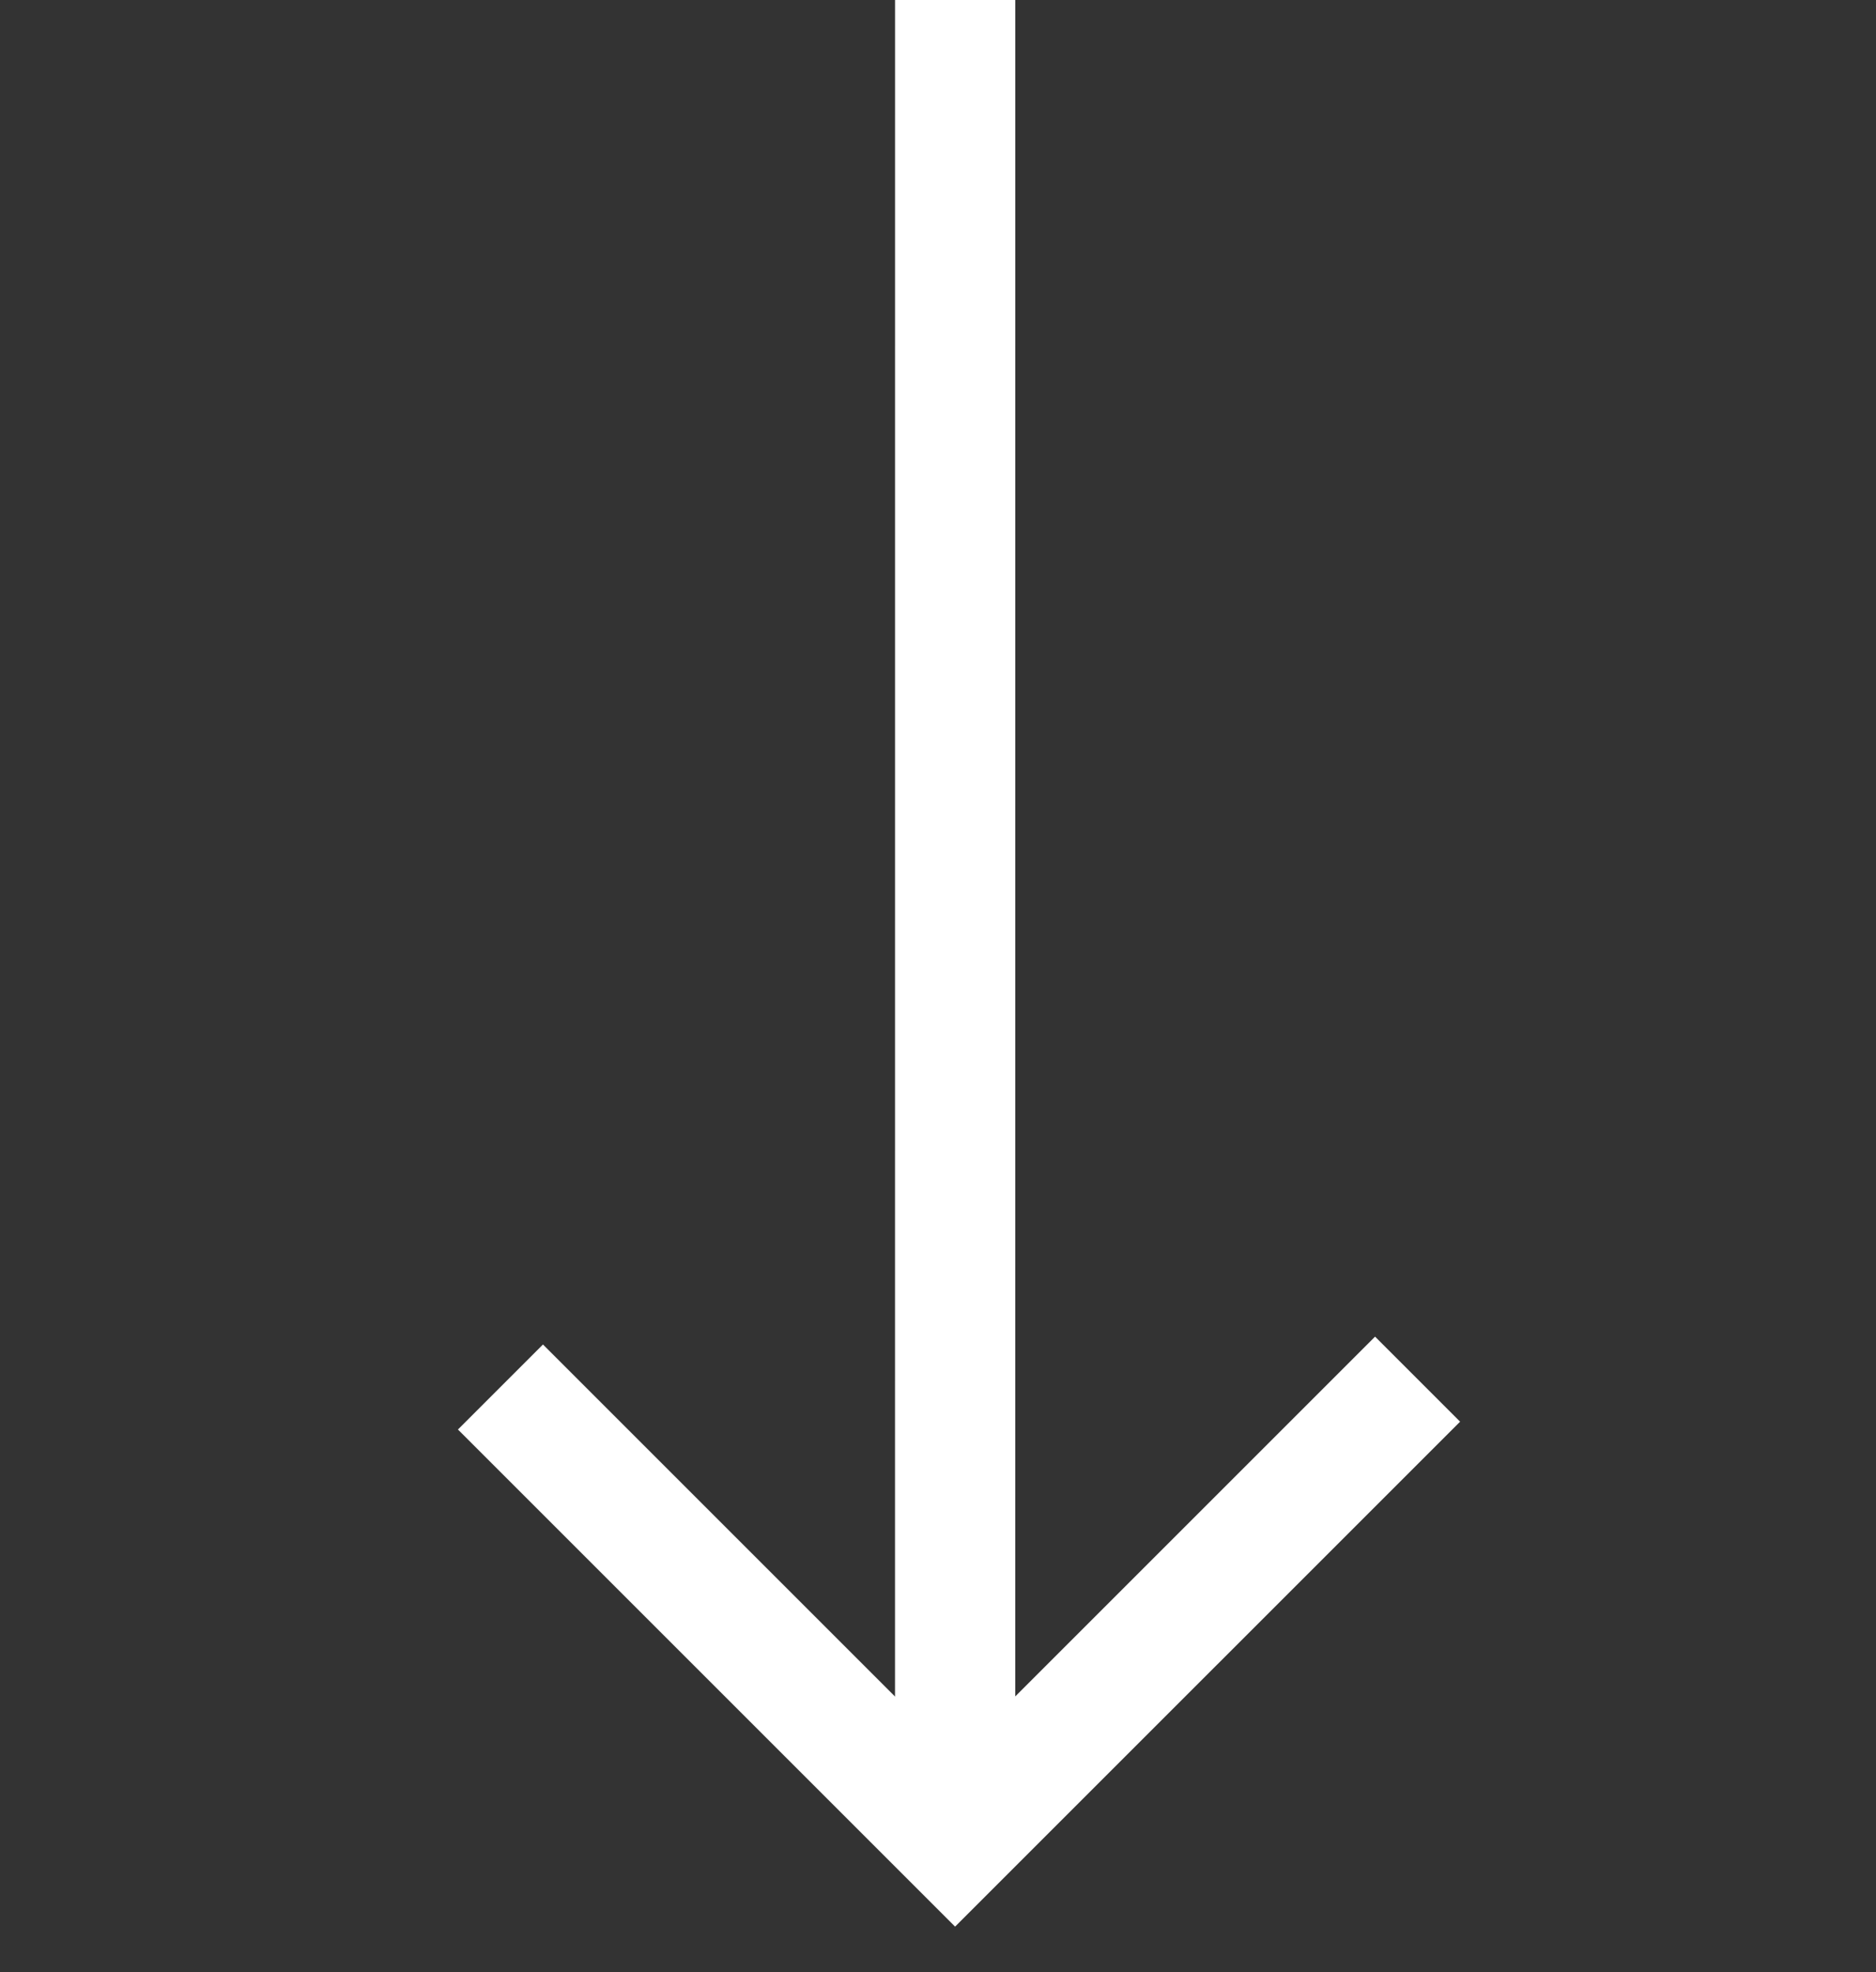
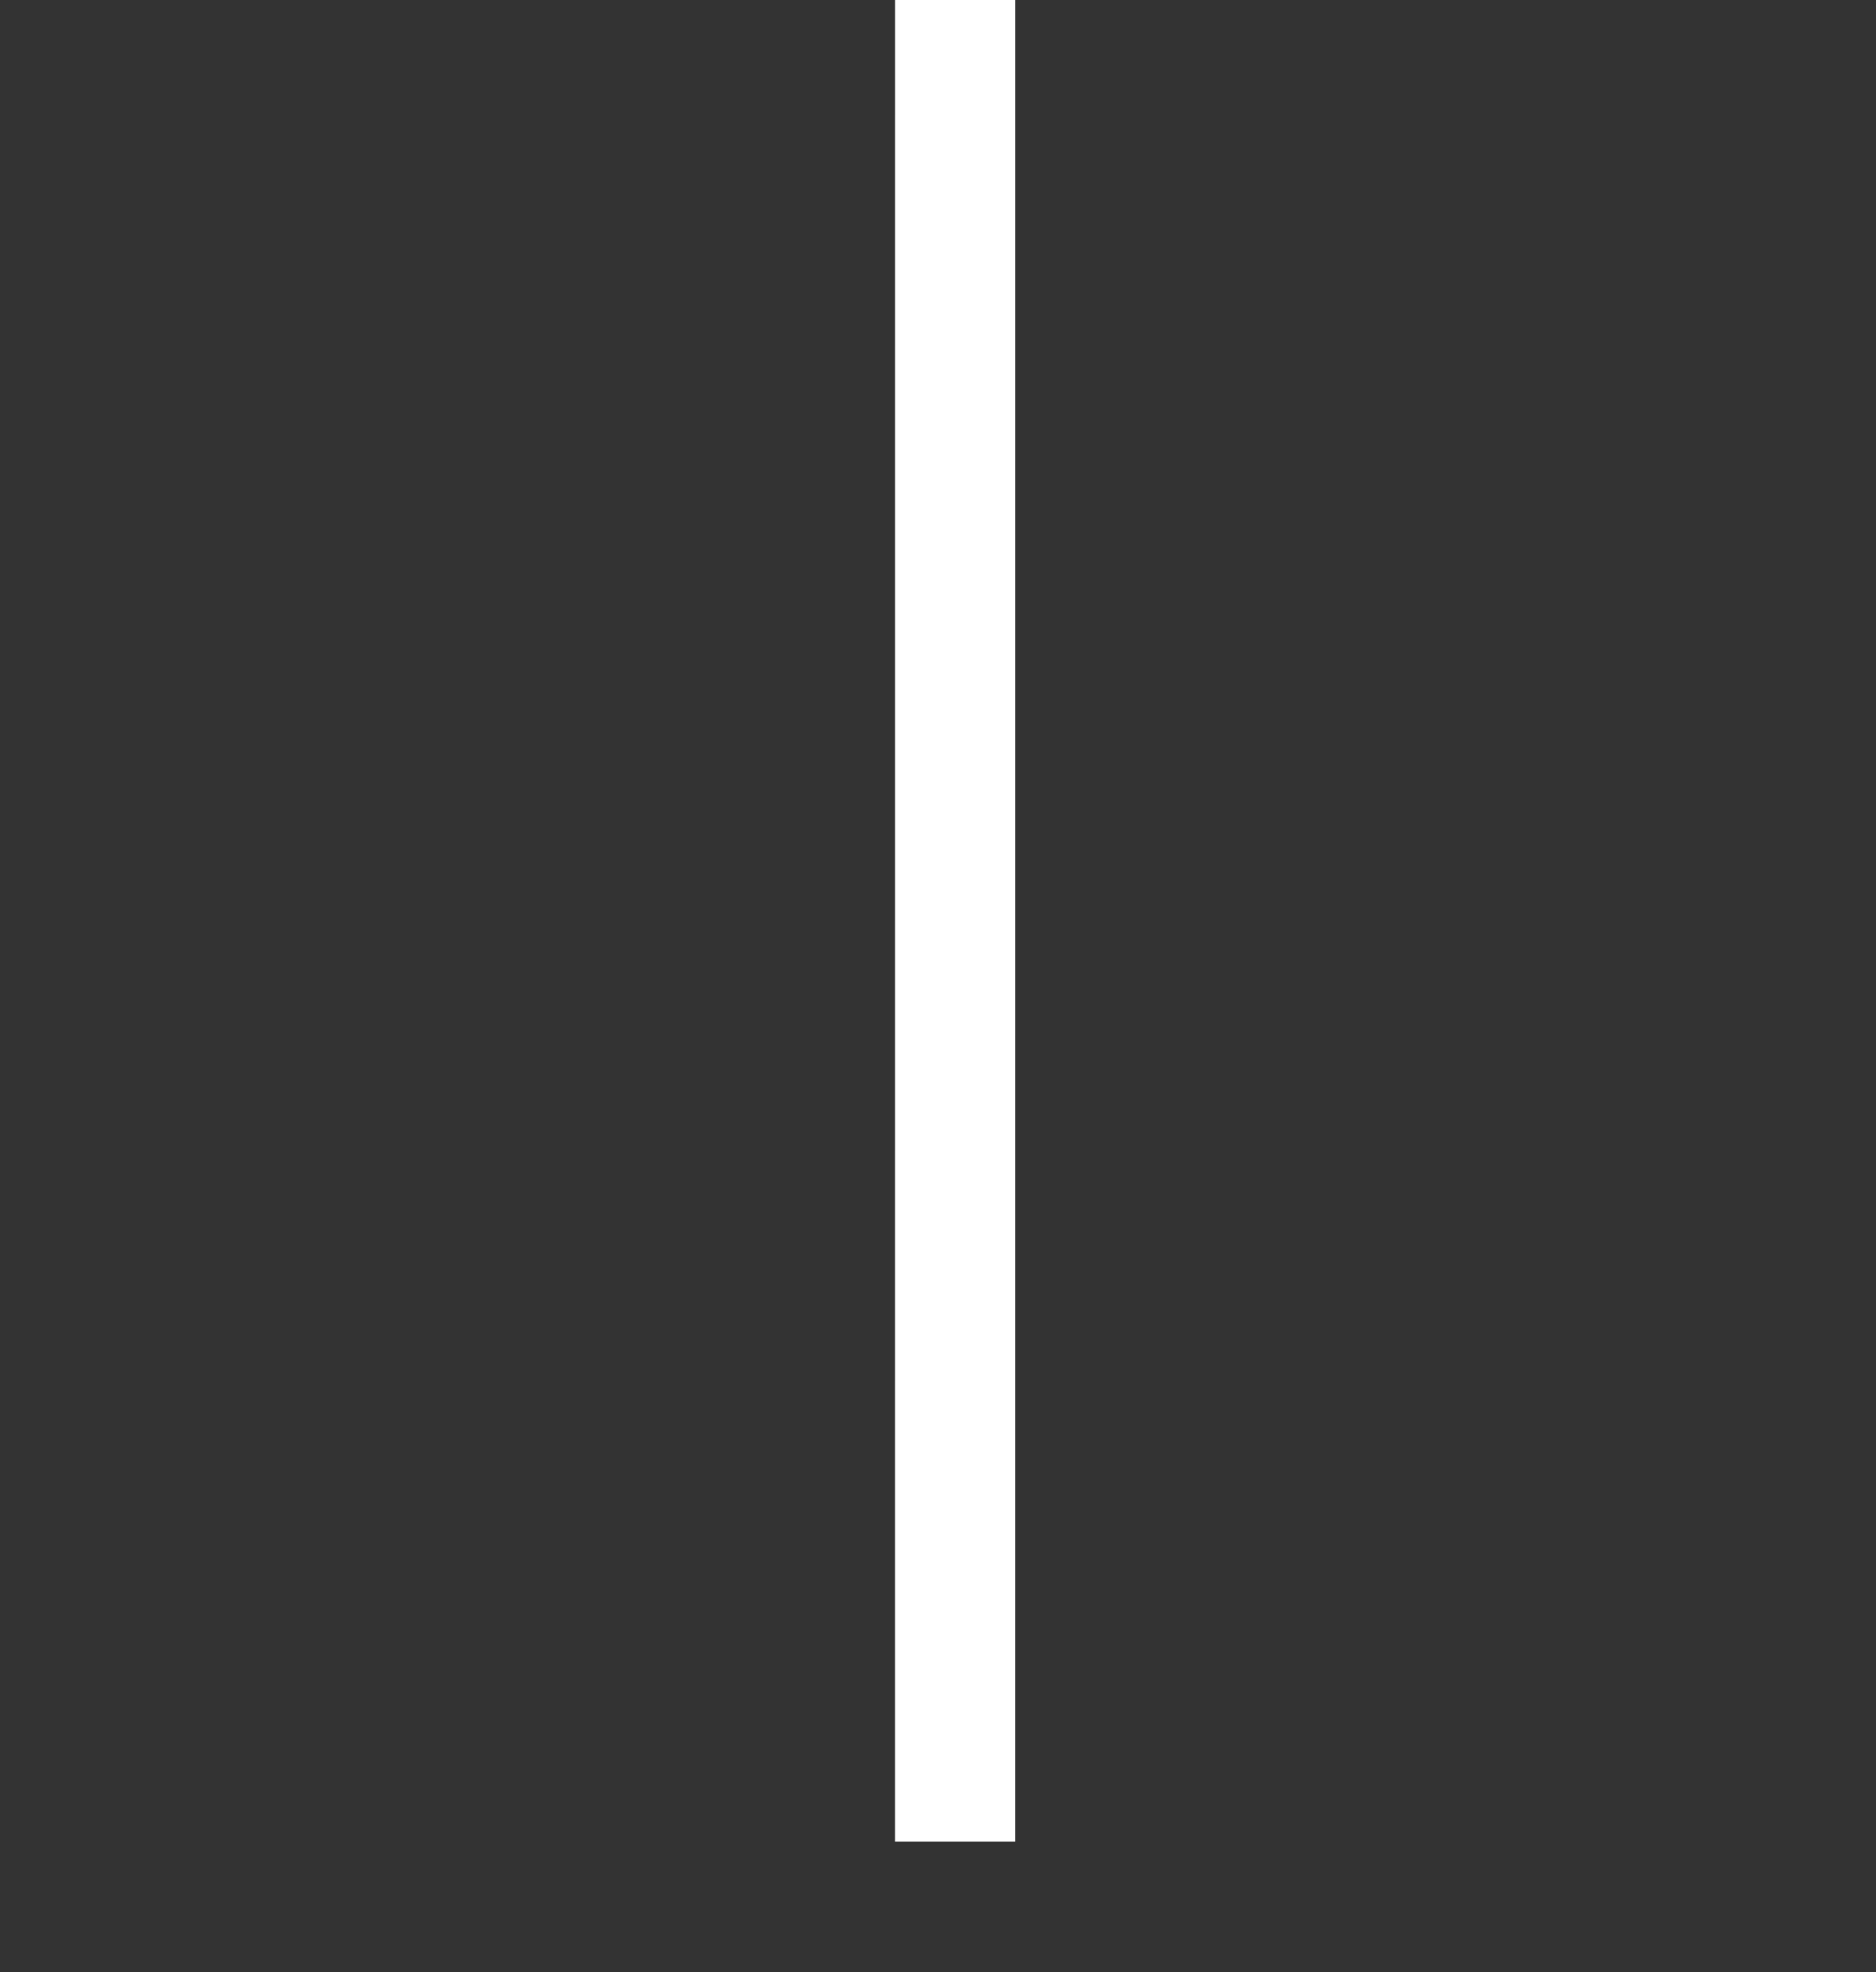
<svg xmlns="http://www.w3.org/2000/svg" width="39" height="41" viewBox="0 0 39 41" fill="none">
  <rect x="0" y="0" width="39" height="41" fill="#333333" stroke="none" />
  <path d="M19.856 38.287L19.857 0" stroke="white" stroke-width="2.5" />
-   <path d="M29.47 28.672L19.855 38.286L10.404 28.835" stroke="white" stroke-width="2.5" />
</svg>